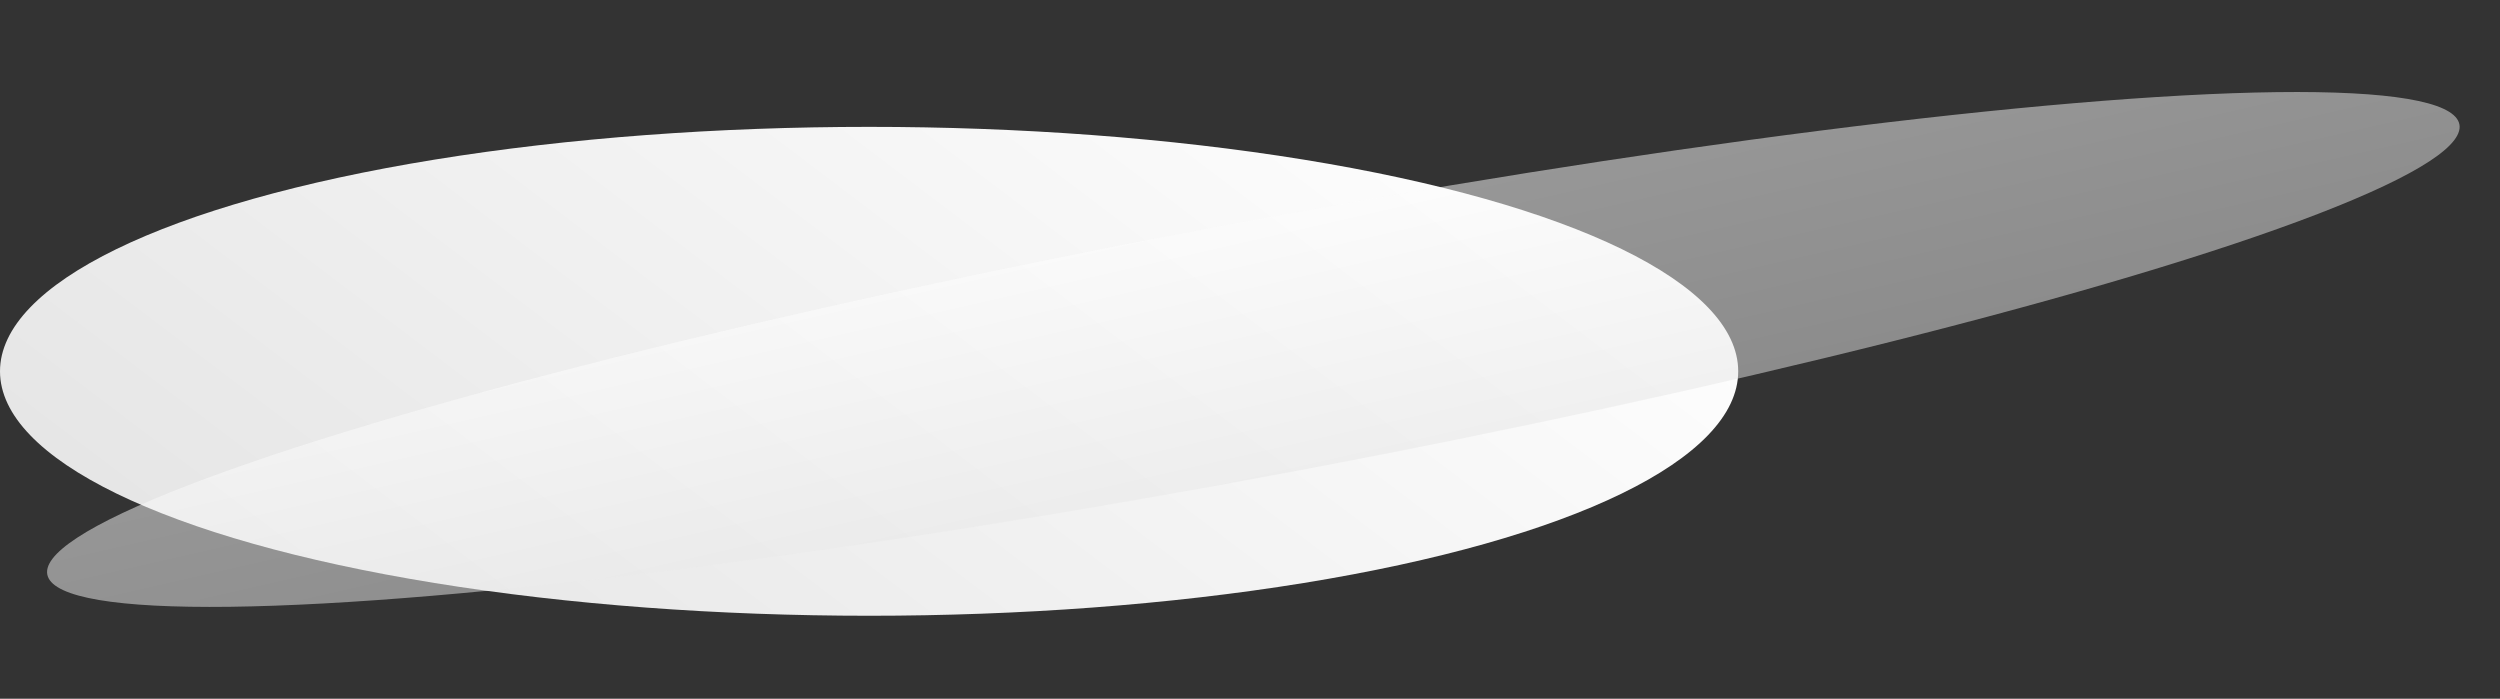
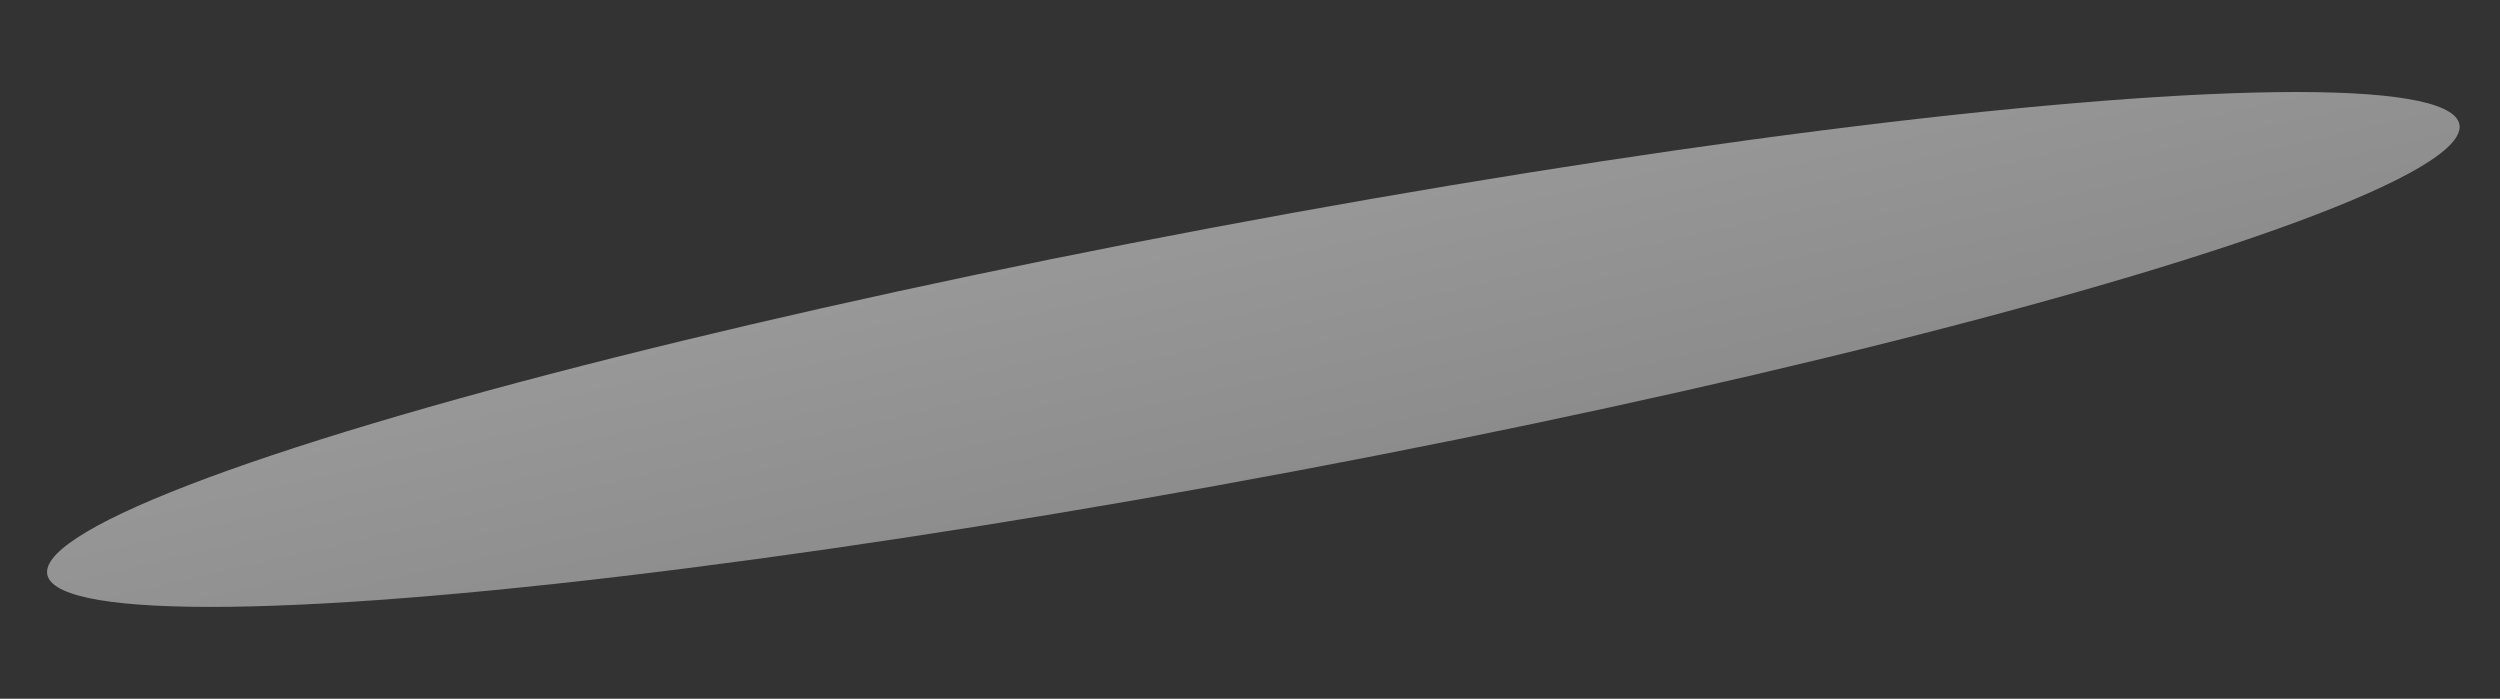
<svg xmlns="http://www.w3.org/2000/svg" width="2959" height="827" viewBox="0 0 2959 827" fill="none">
  <rect x="0" y="0" width="2959" height="827" fill="#333333" stroke="none" />
-   <ellipse cx="1028.67" cy="439.485" rx="1028.67" ry="289.321" fill="url(#paint0_linear_1841_2699)" />
  <ellipse cx="152.224" cy="1451.58" rx="152.224" ry="1451.58" transform="matrix(-0.324 -0.946 0.983 -0.185 105.887 826.173)" fill="url(#paint1_linear_1841_2699)" fill-opacity="0.5" />
  <defs>
    <linearGradient id="paint0_linear_1841_2699" x1="-822.933" y1="777.639" x2="461.35" y2="-919.221" gradientUnits="userSpaceOnUse">
      <stop stop-color="#D9D9D9" />
      <stop offset="1" stop-color="white" />
    </linearGradient>
    <linearGradient id="paint1_linear_1841_2699" x1="-121.779" y1="3148.16" x2="399.251" y2="3127.86" gradientUnits="userSpaceOnUse">
      <stop stop-color="#D9D9D9" />
      <stop offset="1" stop-color="white" />
    </linearGradient>
  </defs>
</svg>